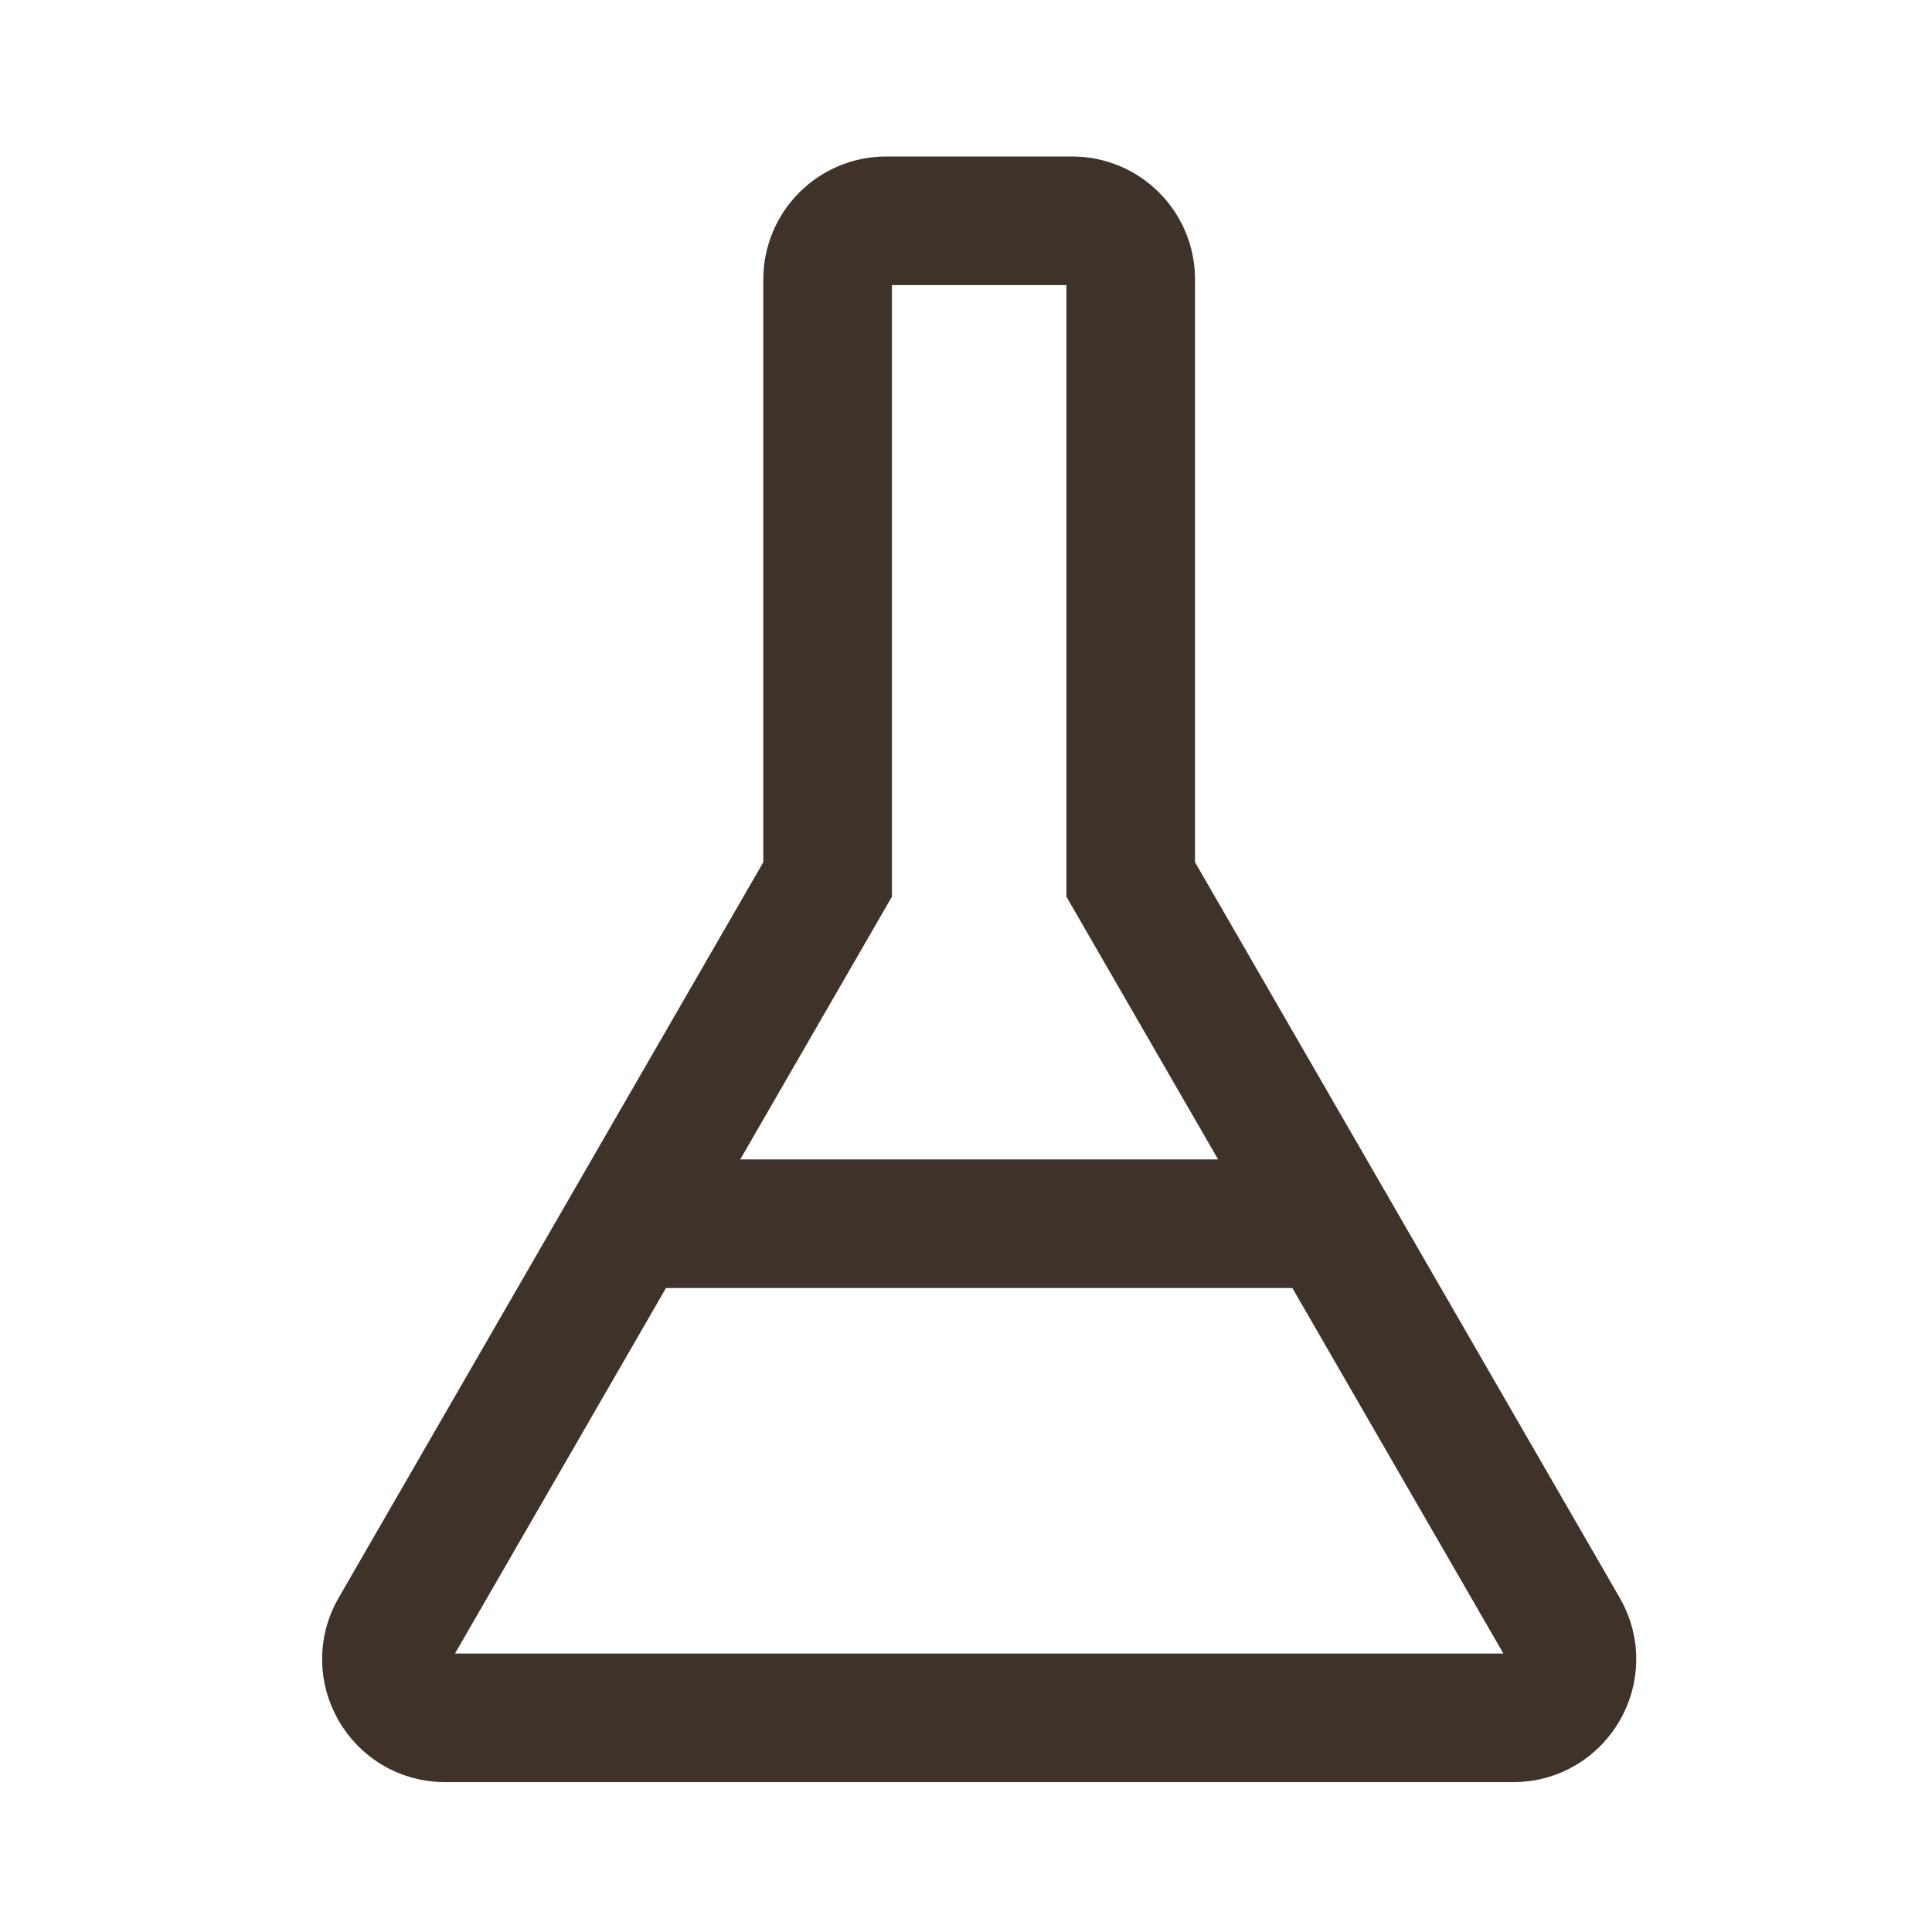
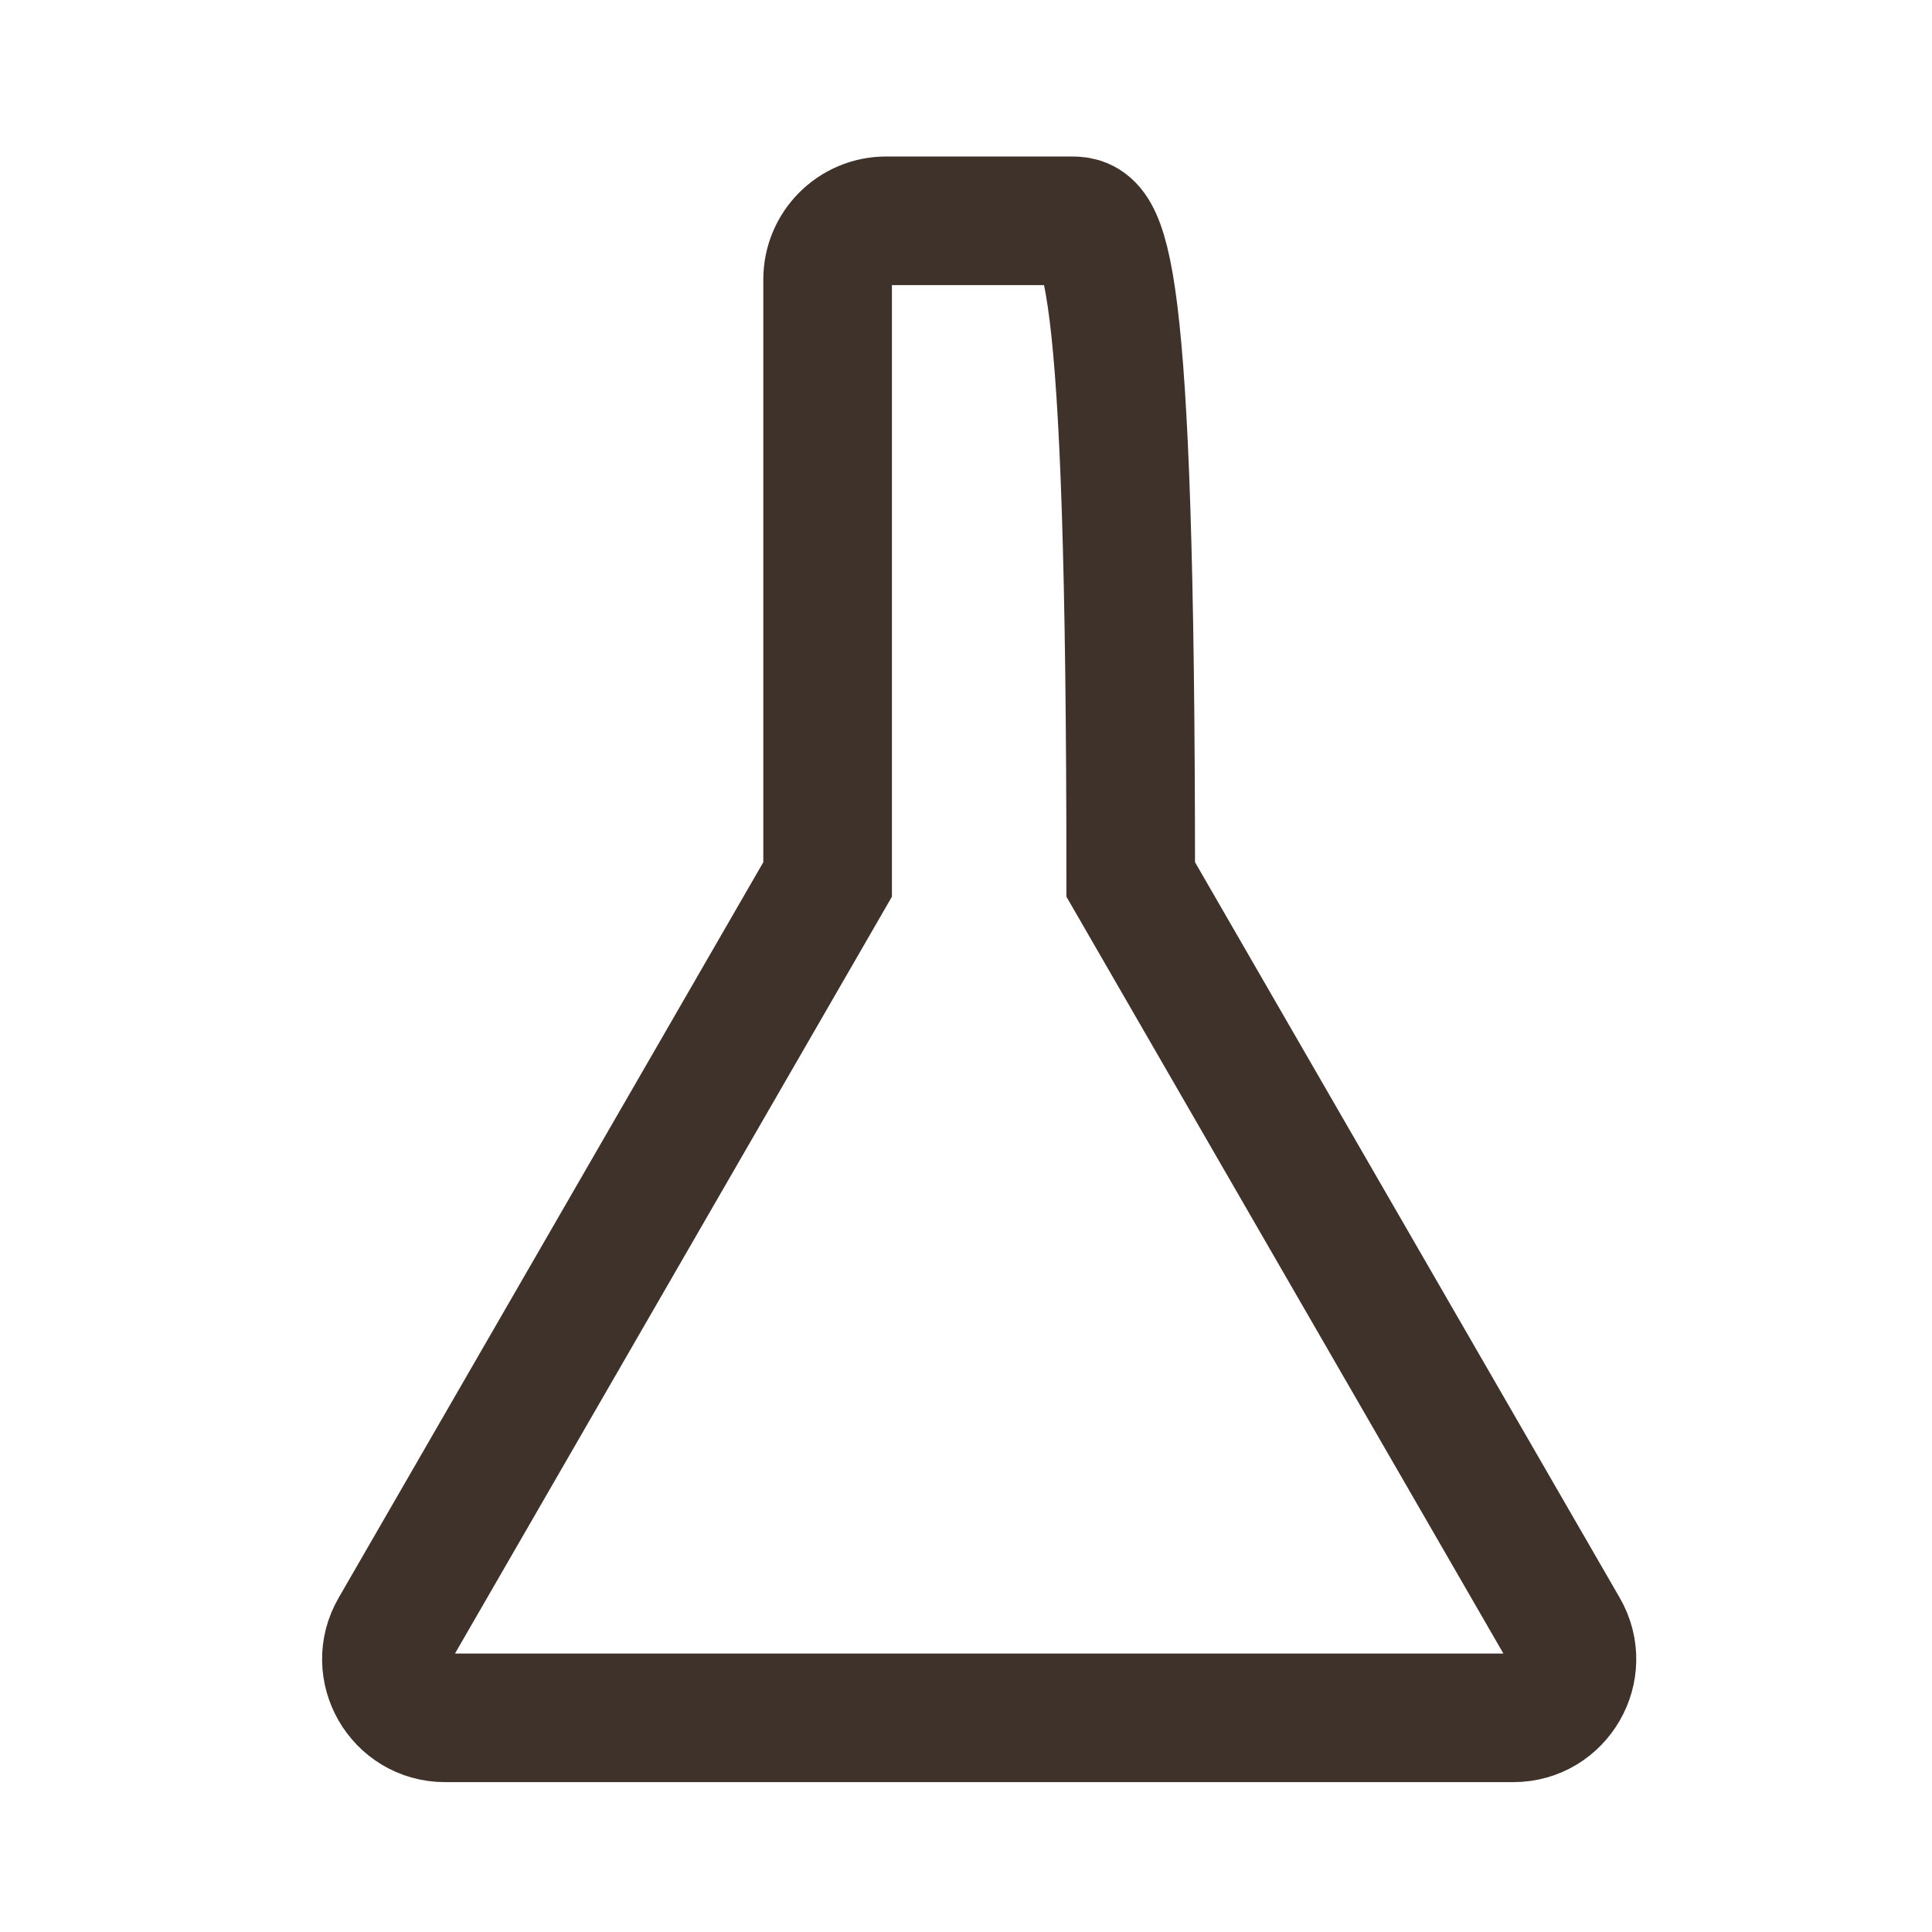
<svg xmlns="http://www.w3.org/2000/svg" width="35" height="35" viewBox="0 0 35 35" fill="none">
-   <path d="M28.334 29.528L20.484 15.932V5.062C20.484 4.47 20.005 4 19.423 4H16.055C15.463 4 14.993 4.48 14.993 5.062V15.932L7.144 29.528C6.735 30.232 7.246 31.12 8.062 31.12H27.415C28.232 31.12 28.742 30.232 28.334 29.528Z" stroke="#3F322A" stroke-width="2.33" stroke-miterlimit="10" />
-   <path d="M11.39 22.169H24.659" stroke="#3F322A" stroke-width="2.33" stroke-miterlimit="10" />
+   <path d="M28.334 29.528L20.484 15.932C20.484 4.47 20.005 4 19.423 4H16.055C15.463 4 14.993 4.48 14.993 5.062V15.932L7.144 29.528C6.735 30.232 7.246 31.12 8.062 31.12H27.415C28.232 31.12 28.742 30.232 28.334 29.528Z" stroke="#3F322A" stroke-width="2.33" stroke-miterlimit="10" />
</svg>